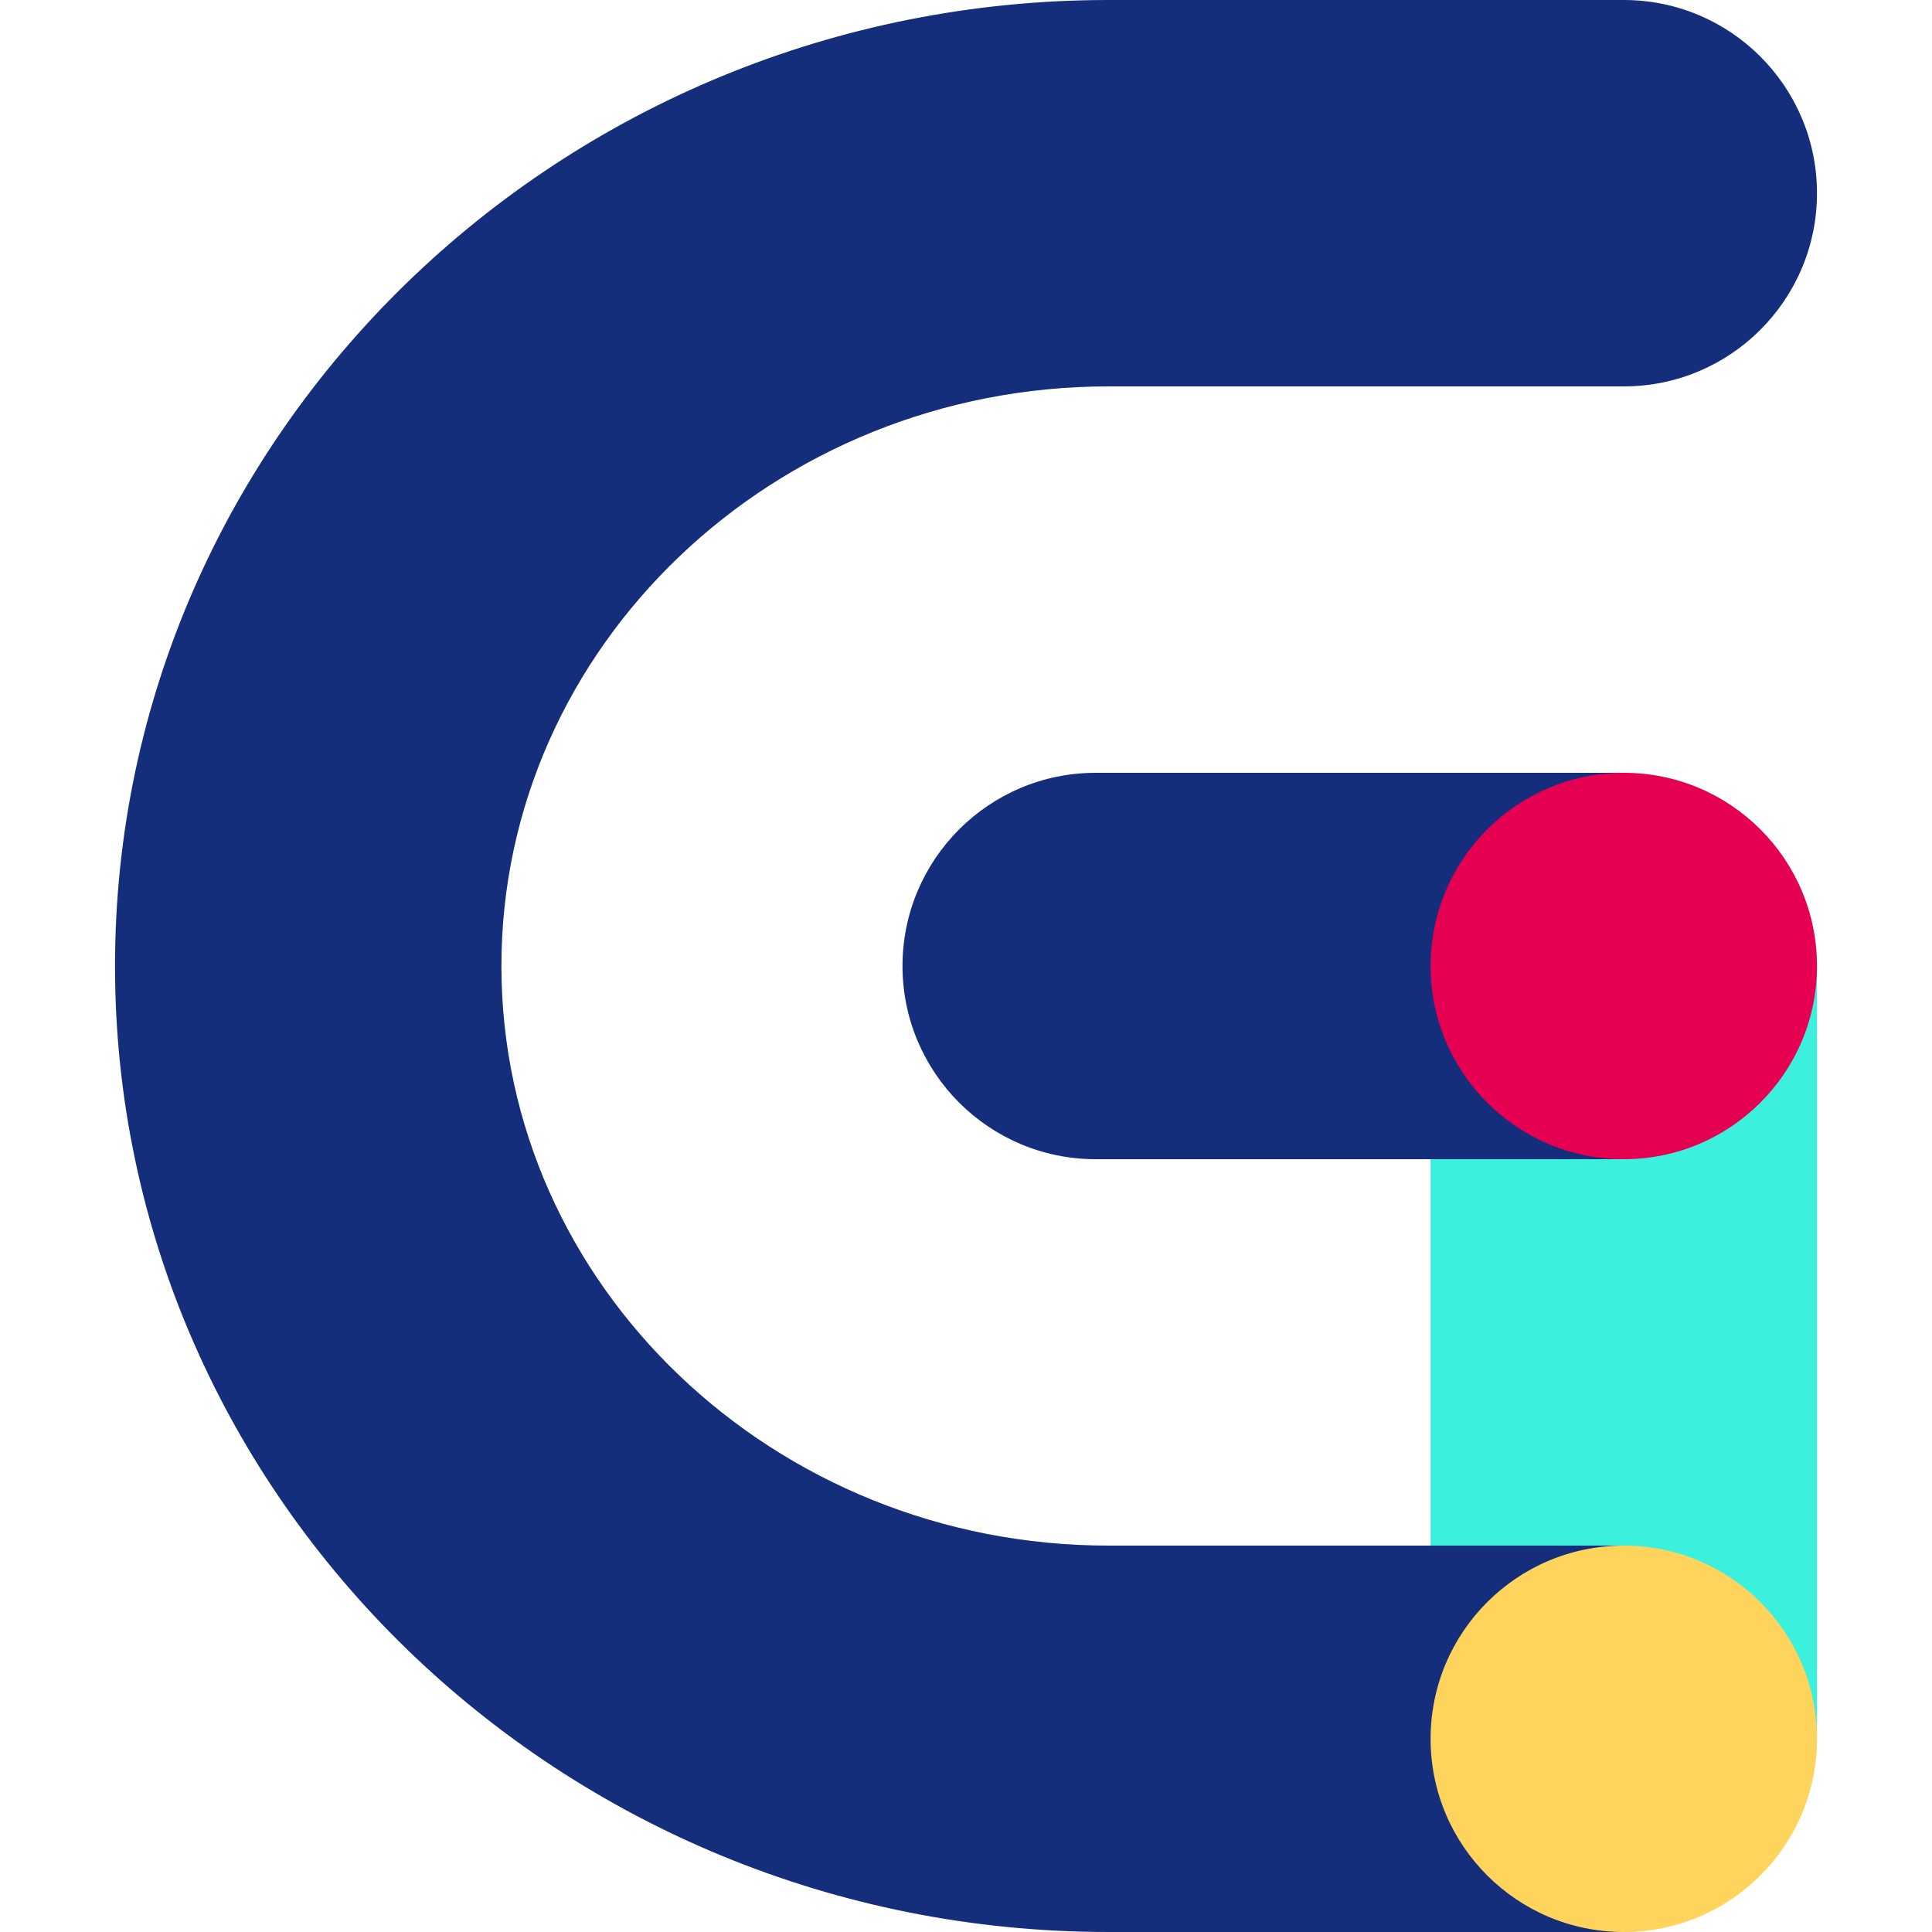
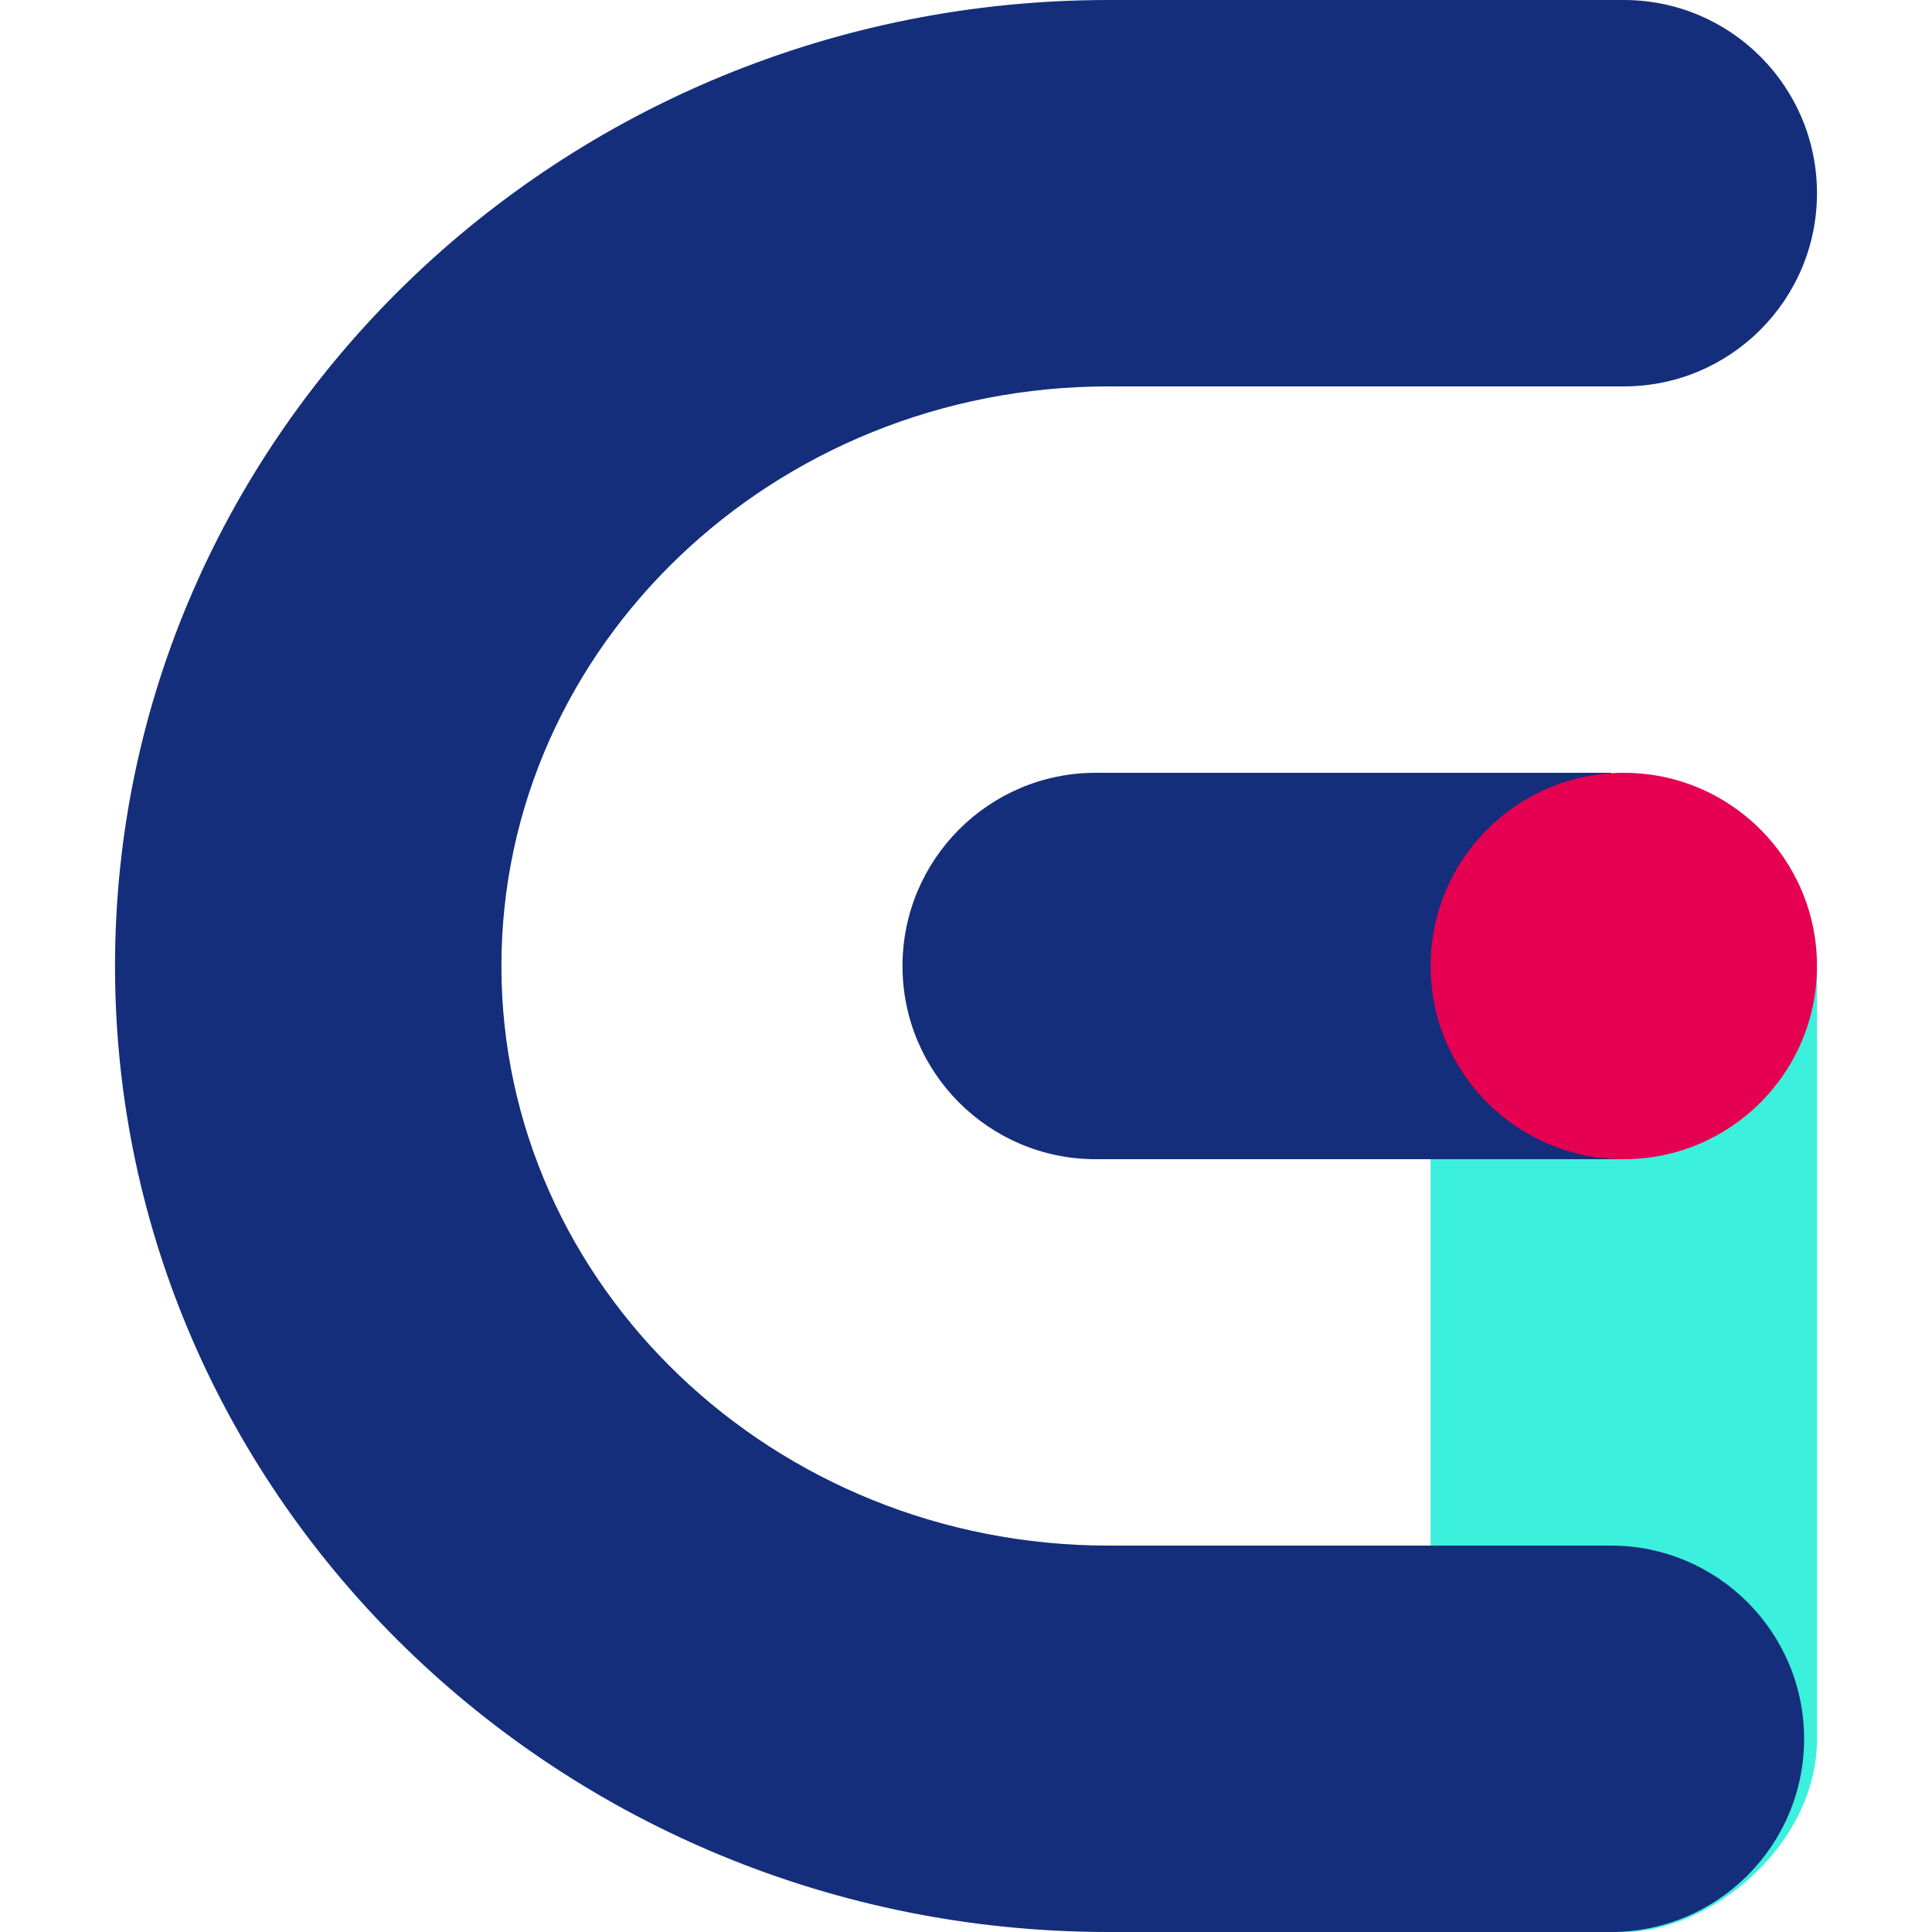
<svg xmlns="http://www.w3.org/2000/svg" id="Calque_1" viewBox="0 0 150 150">
  <defs>
    <style>.cls-1{fill:#ffd45c;}.cls-2{fill:#e50051;}.cls-3{fill:#142e7b;}.cls-4{fill:#3bf0dc;}</style>
  </defs>
  <rect class="cls-4" x="81.57" y="90.5" width="89" height="30" rx="15" ry="15" transform="translate(20.57 231.57) rotate(-90)" />
  <g>
    <path class="cls-3" d="M125.07,120h-39c-25.99,0-47.14-20.19-47.14-45S60.08,30,86.07,30h40c8.28,0,15-6.72,15-15S134.36,0,126.07,0h-40C43.54,0,8.93,33.65,8.93,75s34.61,75,77.14,75h39c8.28,0,15-6.72,15-15s-6.72-15-15-15Z" />
-     <path class="cls-3" d="M125.07,60h-40c-8.28,0-15,6.72-15,15s6.72,15,15,15h40c8.28,0,15-6.72,15-15s-6.72-15-15-15Z" />
+     <path class="cls-3" d="M125.07,60h-40c-8.28,0-15,6.72-15,15s6.72,15,15,15h40c8.28,0,15-6.72,15-15Z" />
  </g>
  <circle class="cls-2" cx="126.07" cy="75" r="15" />
-   <circle class="cls-1" cx="126.07" cy="135" r="15" />
</svg>